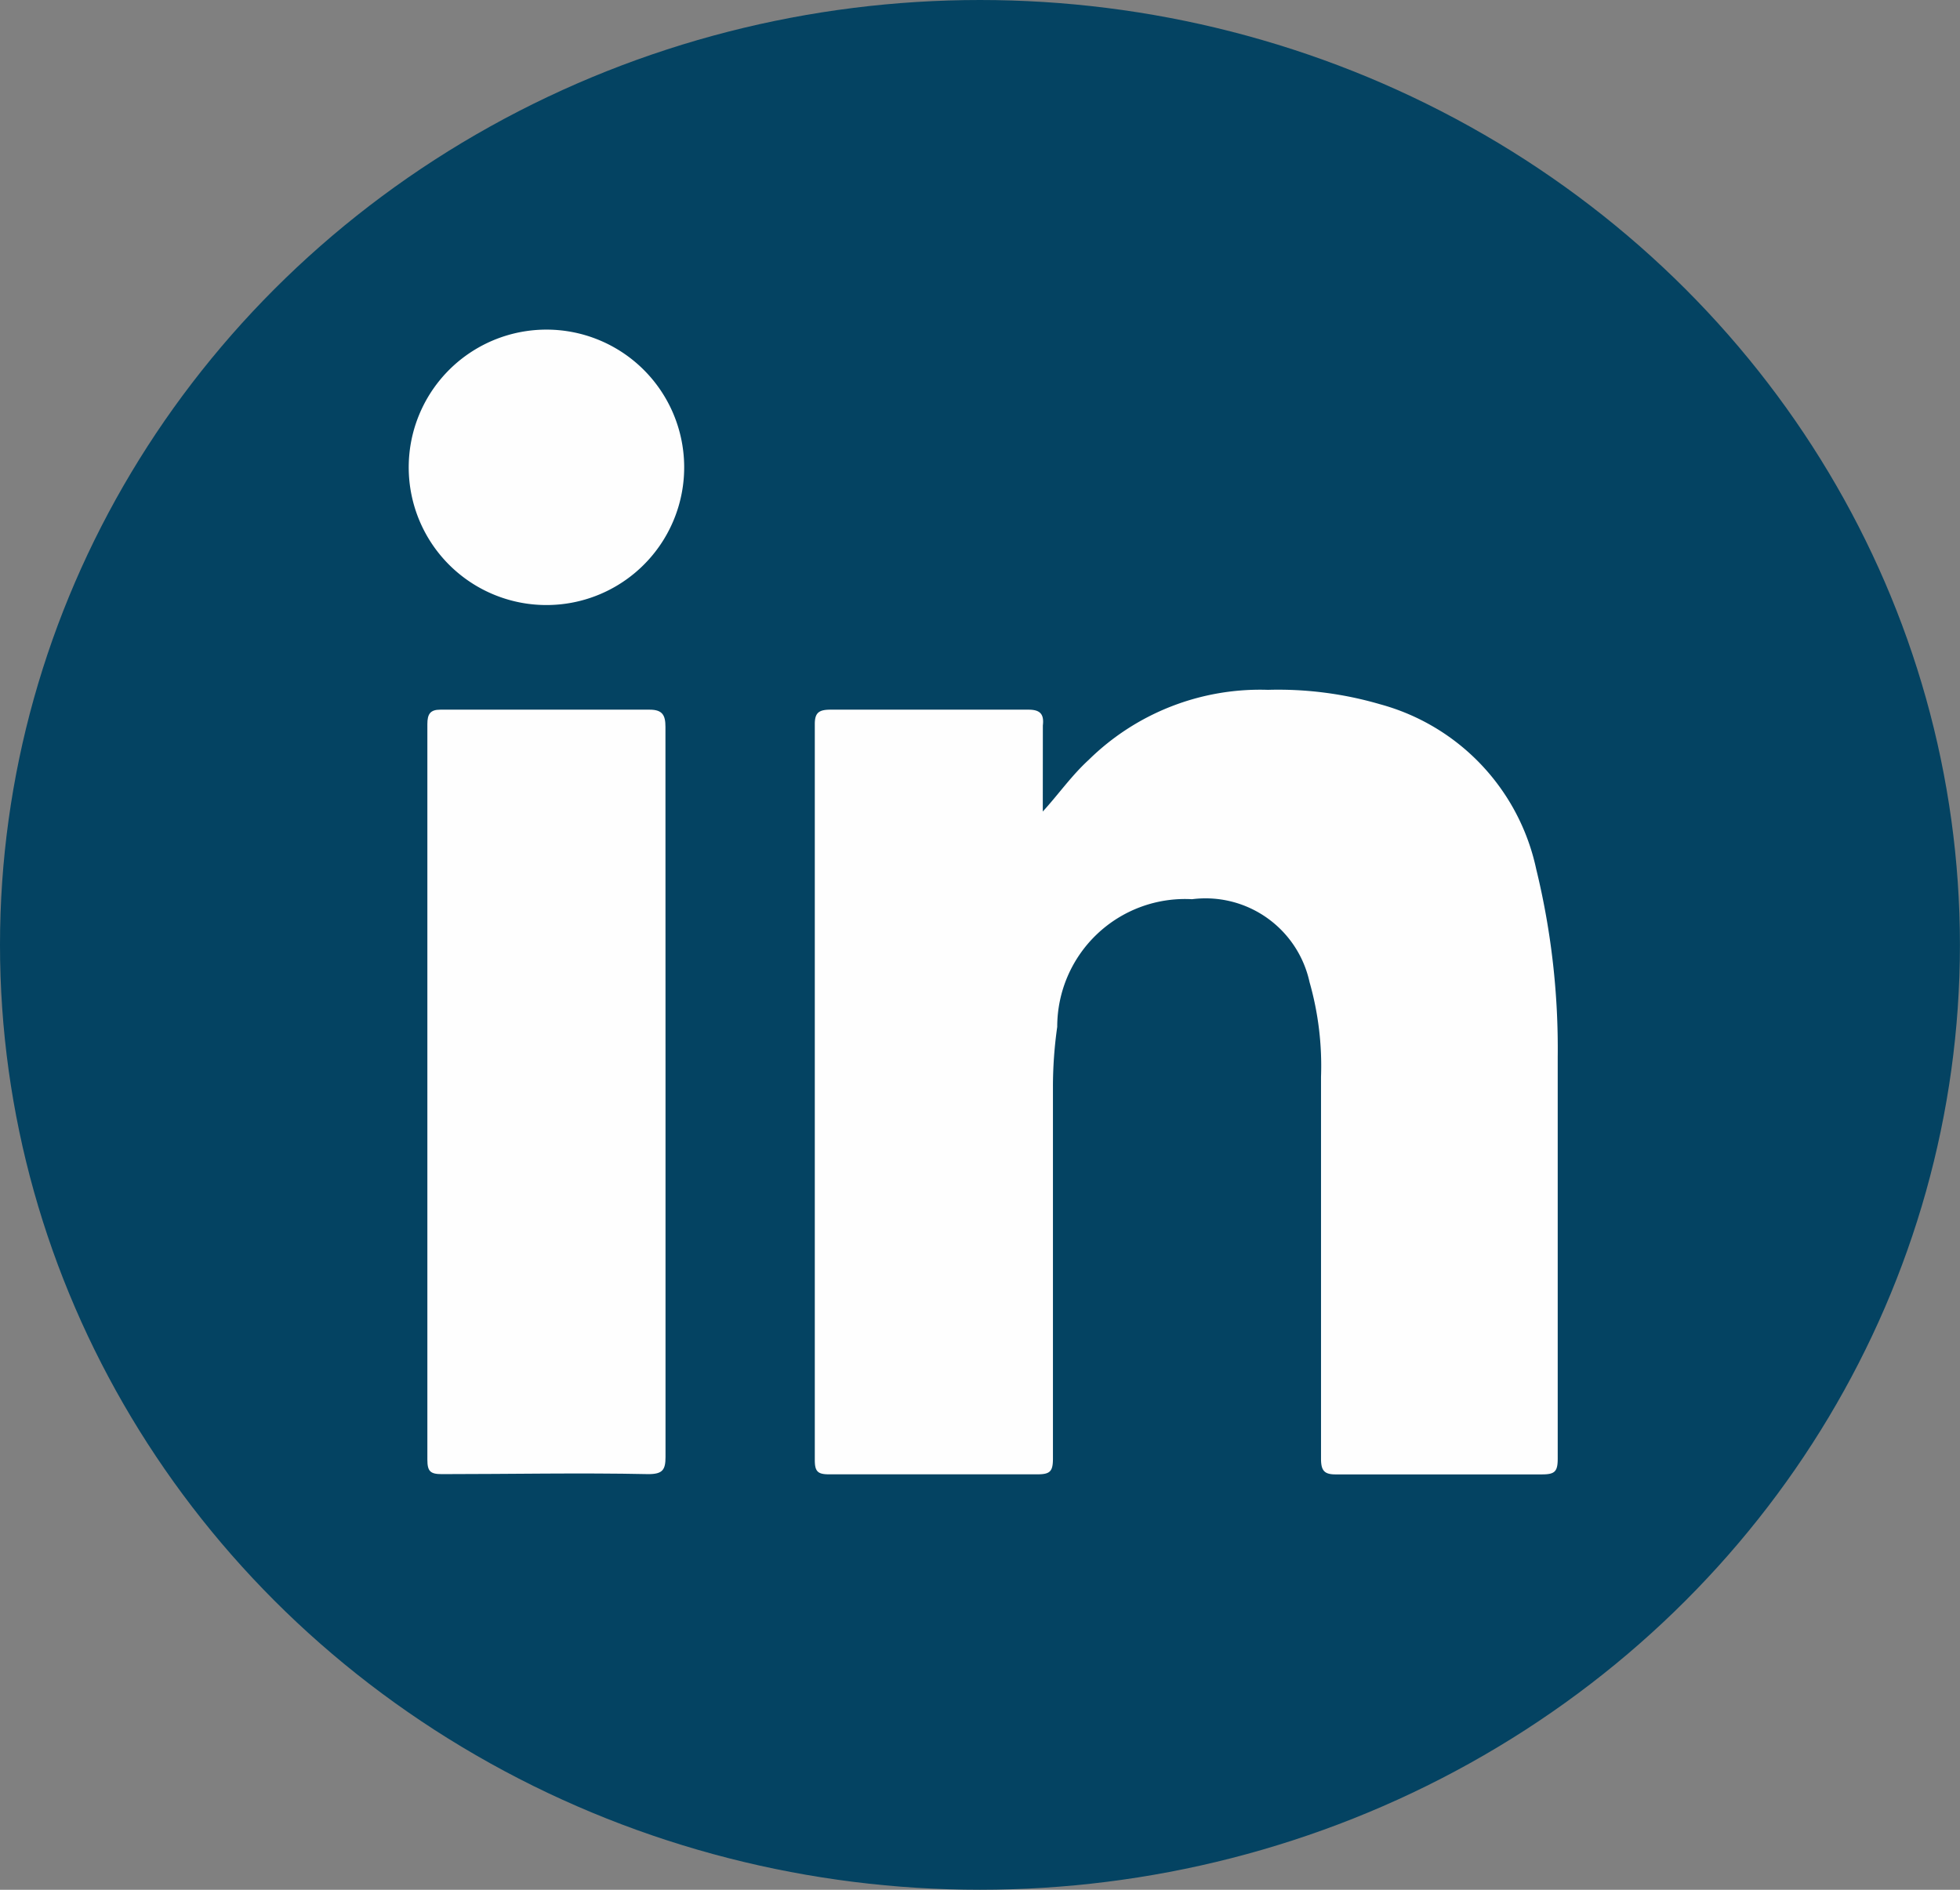
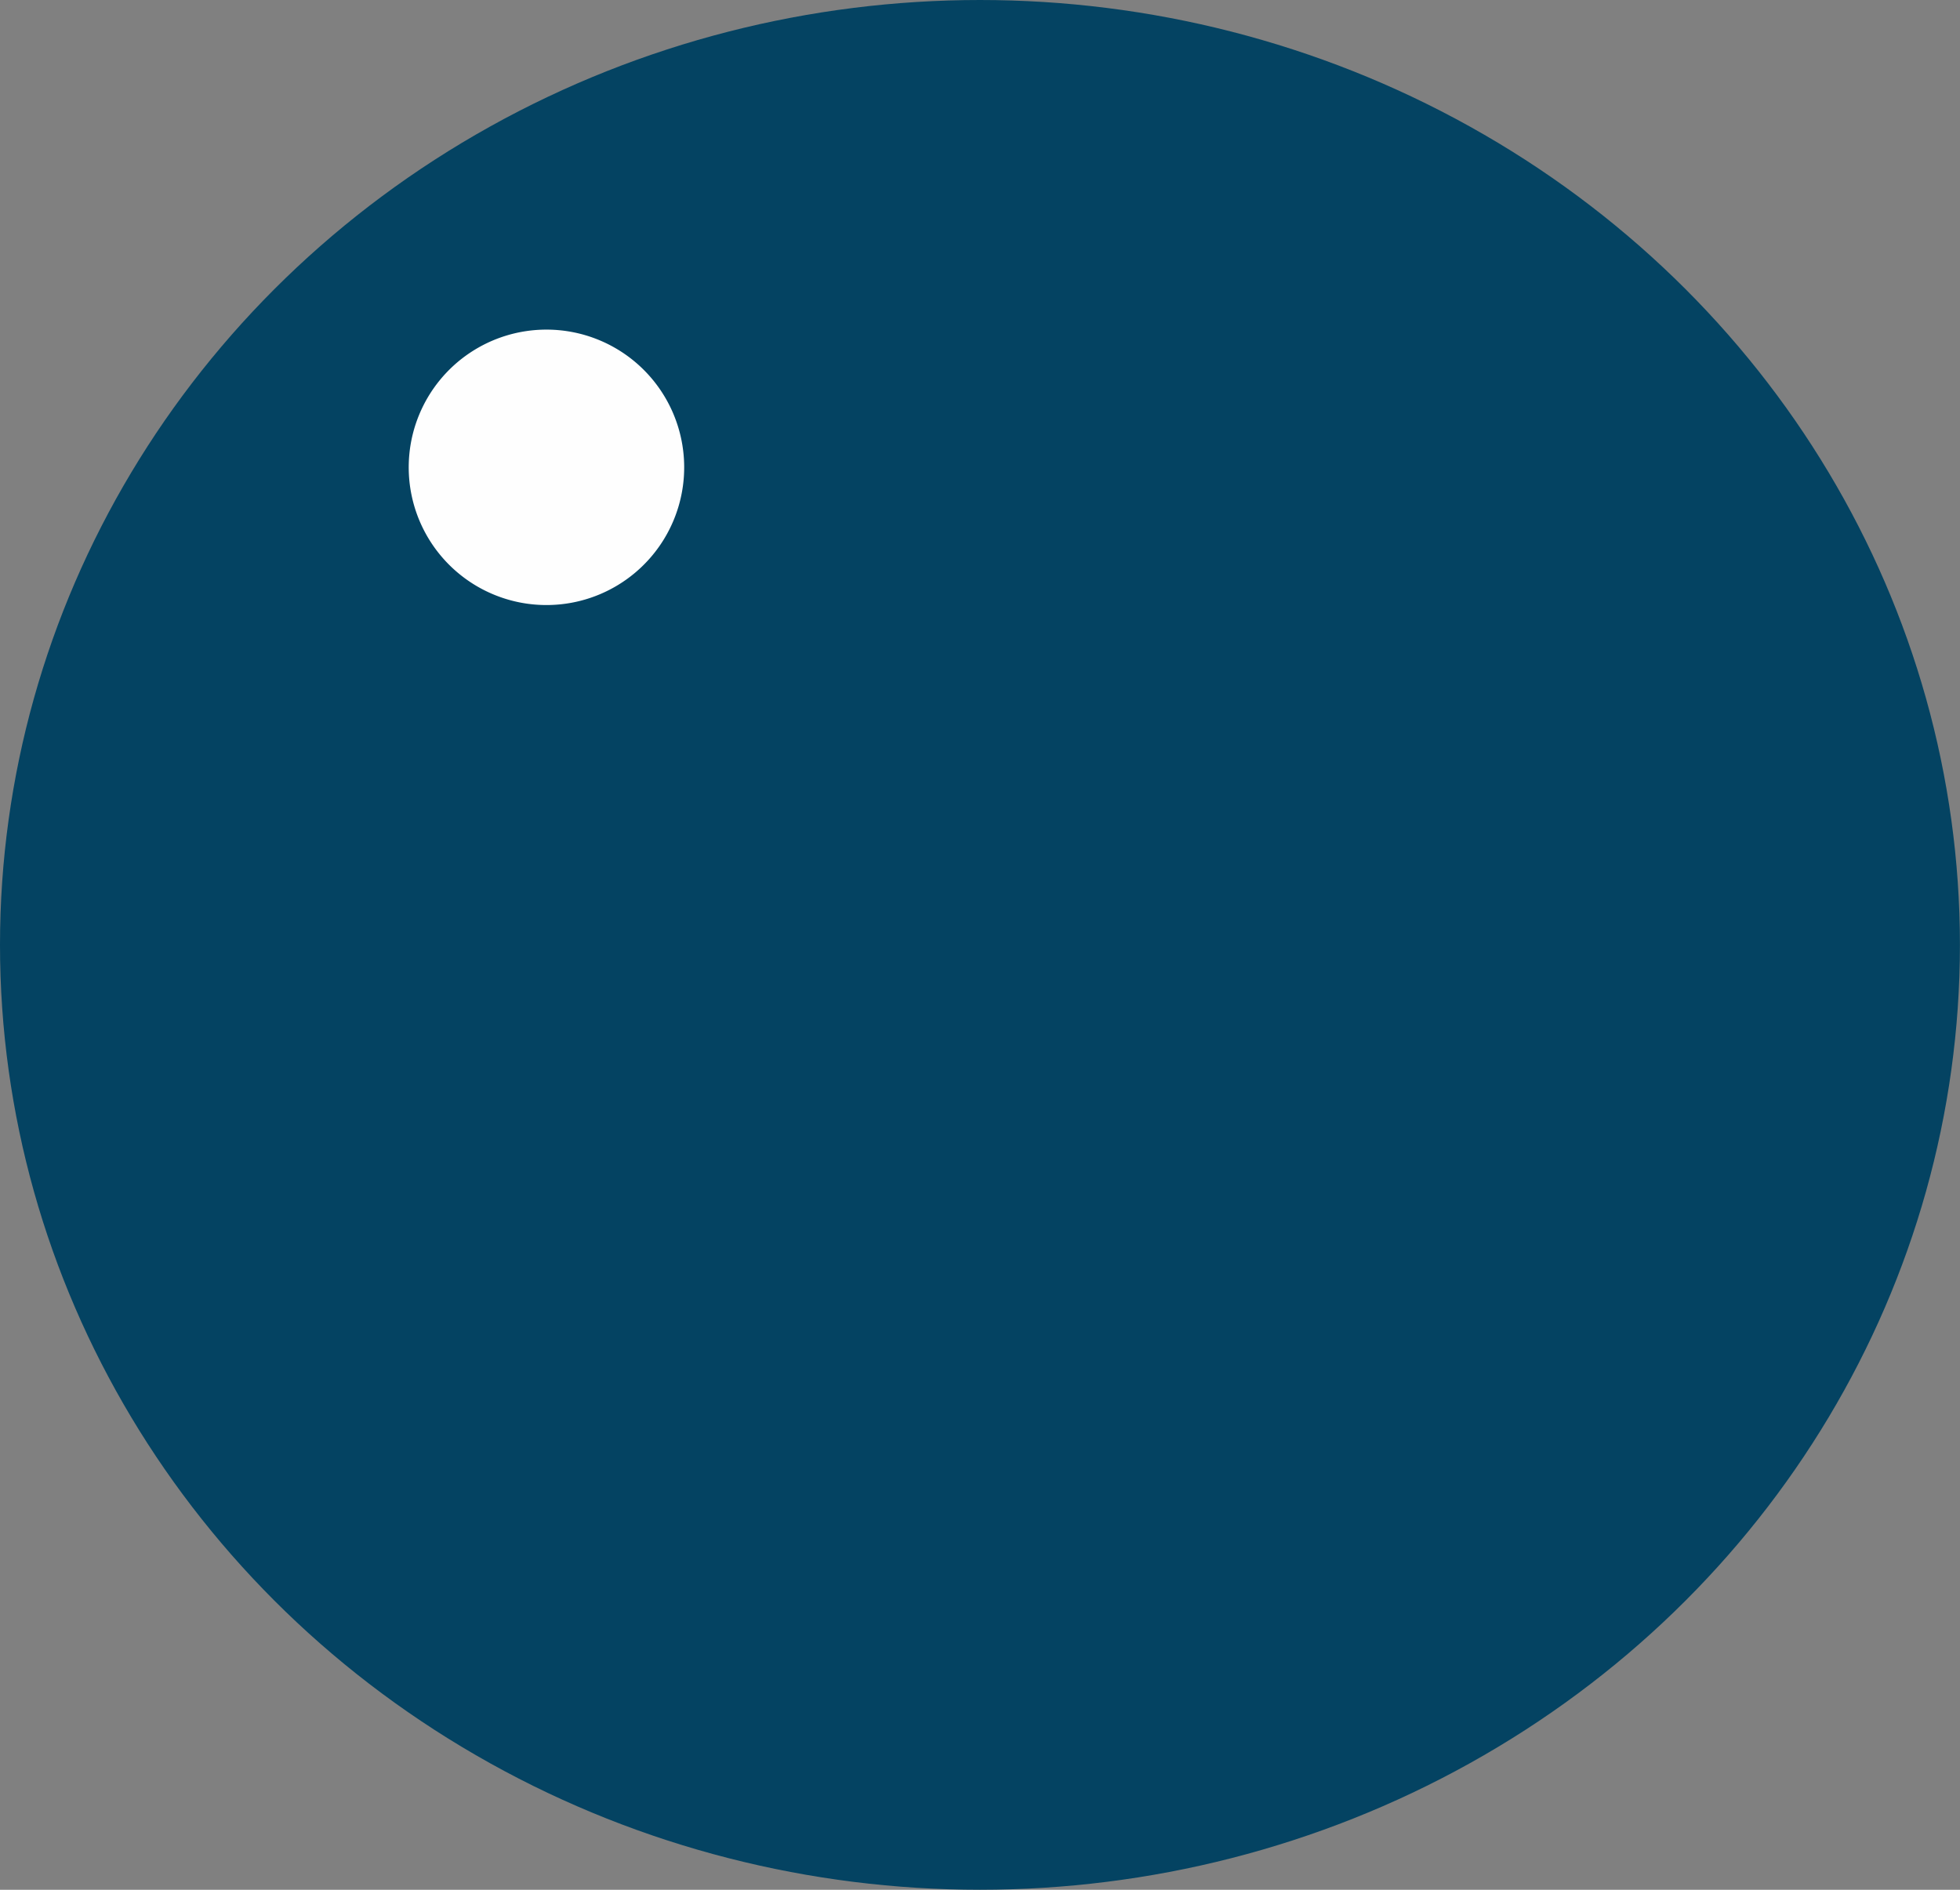
<svg xmlns="http://www.w3.org/2000/svg" id="picto-linkedin" width="28.361" height="27.348" viewBox="0 0 28.361 27.348">
  <rect x="0" y="0" width="28.361" height="27.348" fill="#808080" stroke="none" />
  <ellipse id="Ellipse_25" data-name="Ellipse 25" cx="14.18" cy="13.674" rx="14.18" ry="13.674" fill="#044362" />
  <g id="Groupe_58" data-name="Groupe 58" transform="translate(5.915 4.77)">
    <g id="Groupe_57" data-name="Groupe 57">
-       <path id="Tracé_1004" data-name="Tracé 1004" d="M67.3,59.861c.228-.249.415-.519.664-.747A3.535,3.535,0,0,1,70.559,58.1a5.256,5.256,0,0,1,1.619.208,3.155,3.155,0,0,1,2.262,2.387,10.936,10.936,0,0,1,.311,2.719v5.812c0,.187-.042.228-.228.228H71.534c-.166,0-.208-.062-.208-.228V63.7a4.427,4.427,0,0,0-.166-1.37,1.54,1.54,0,0,0-1.7-1.2,1.849,1.849,0,0,0-1.951,1.847,6.157,6.157,0,0,0-.062.872v5.376c0,.187-.042.228-.228.228h-3.01c-.166,0-.208-.041-.208-.208V58.595c0-.166.062-.208.228-.208h2.864c.166,0,.228.062.208.228Z" transform="translate(-58.126 -52.887)" fill="#fefefe" />
-       <path id="Tracé_1005" data-name="Tracé 1005" d="M40.445,65.042v5.272c0,.187-.042.249-.249.249-1-.021-1.993,0-2.989,0-.166,0-.208-.042-.208-.208V59.708c0-.145.042-.208.187-.208h3.03c.187,0,.228.083.228.249Z" transform="translate(-36.73 -54)" fill="#fefefe" />
      <path id="Tracé_1006" data-name="Tracé 1006" d="M39.685,34.972A1.993,1.993,0,1,1,37.693,33,1.993,1.993,0,0,1,39.685,34.972Z" transform="translate(-35.7 -33)" fill="#fefefe" />
    </g>
  </g>
</svg>